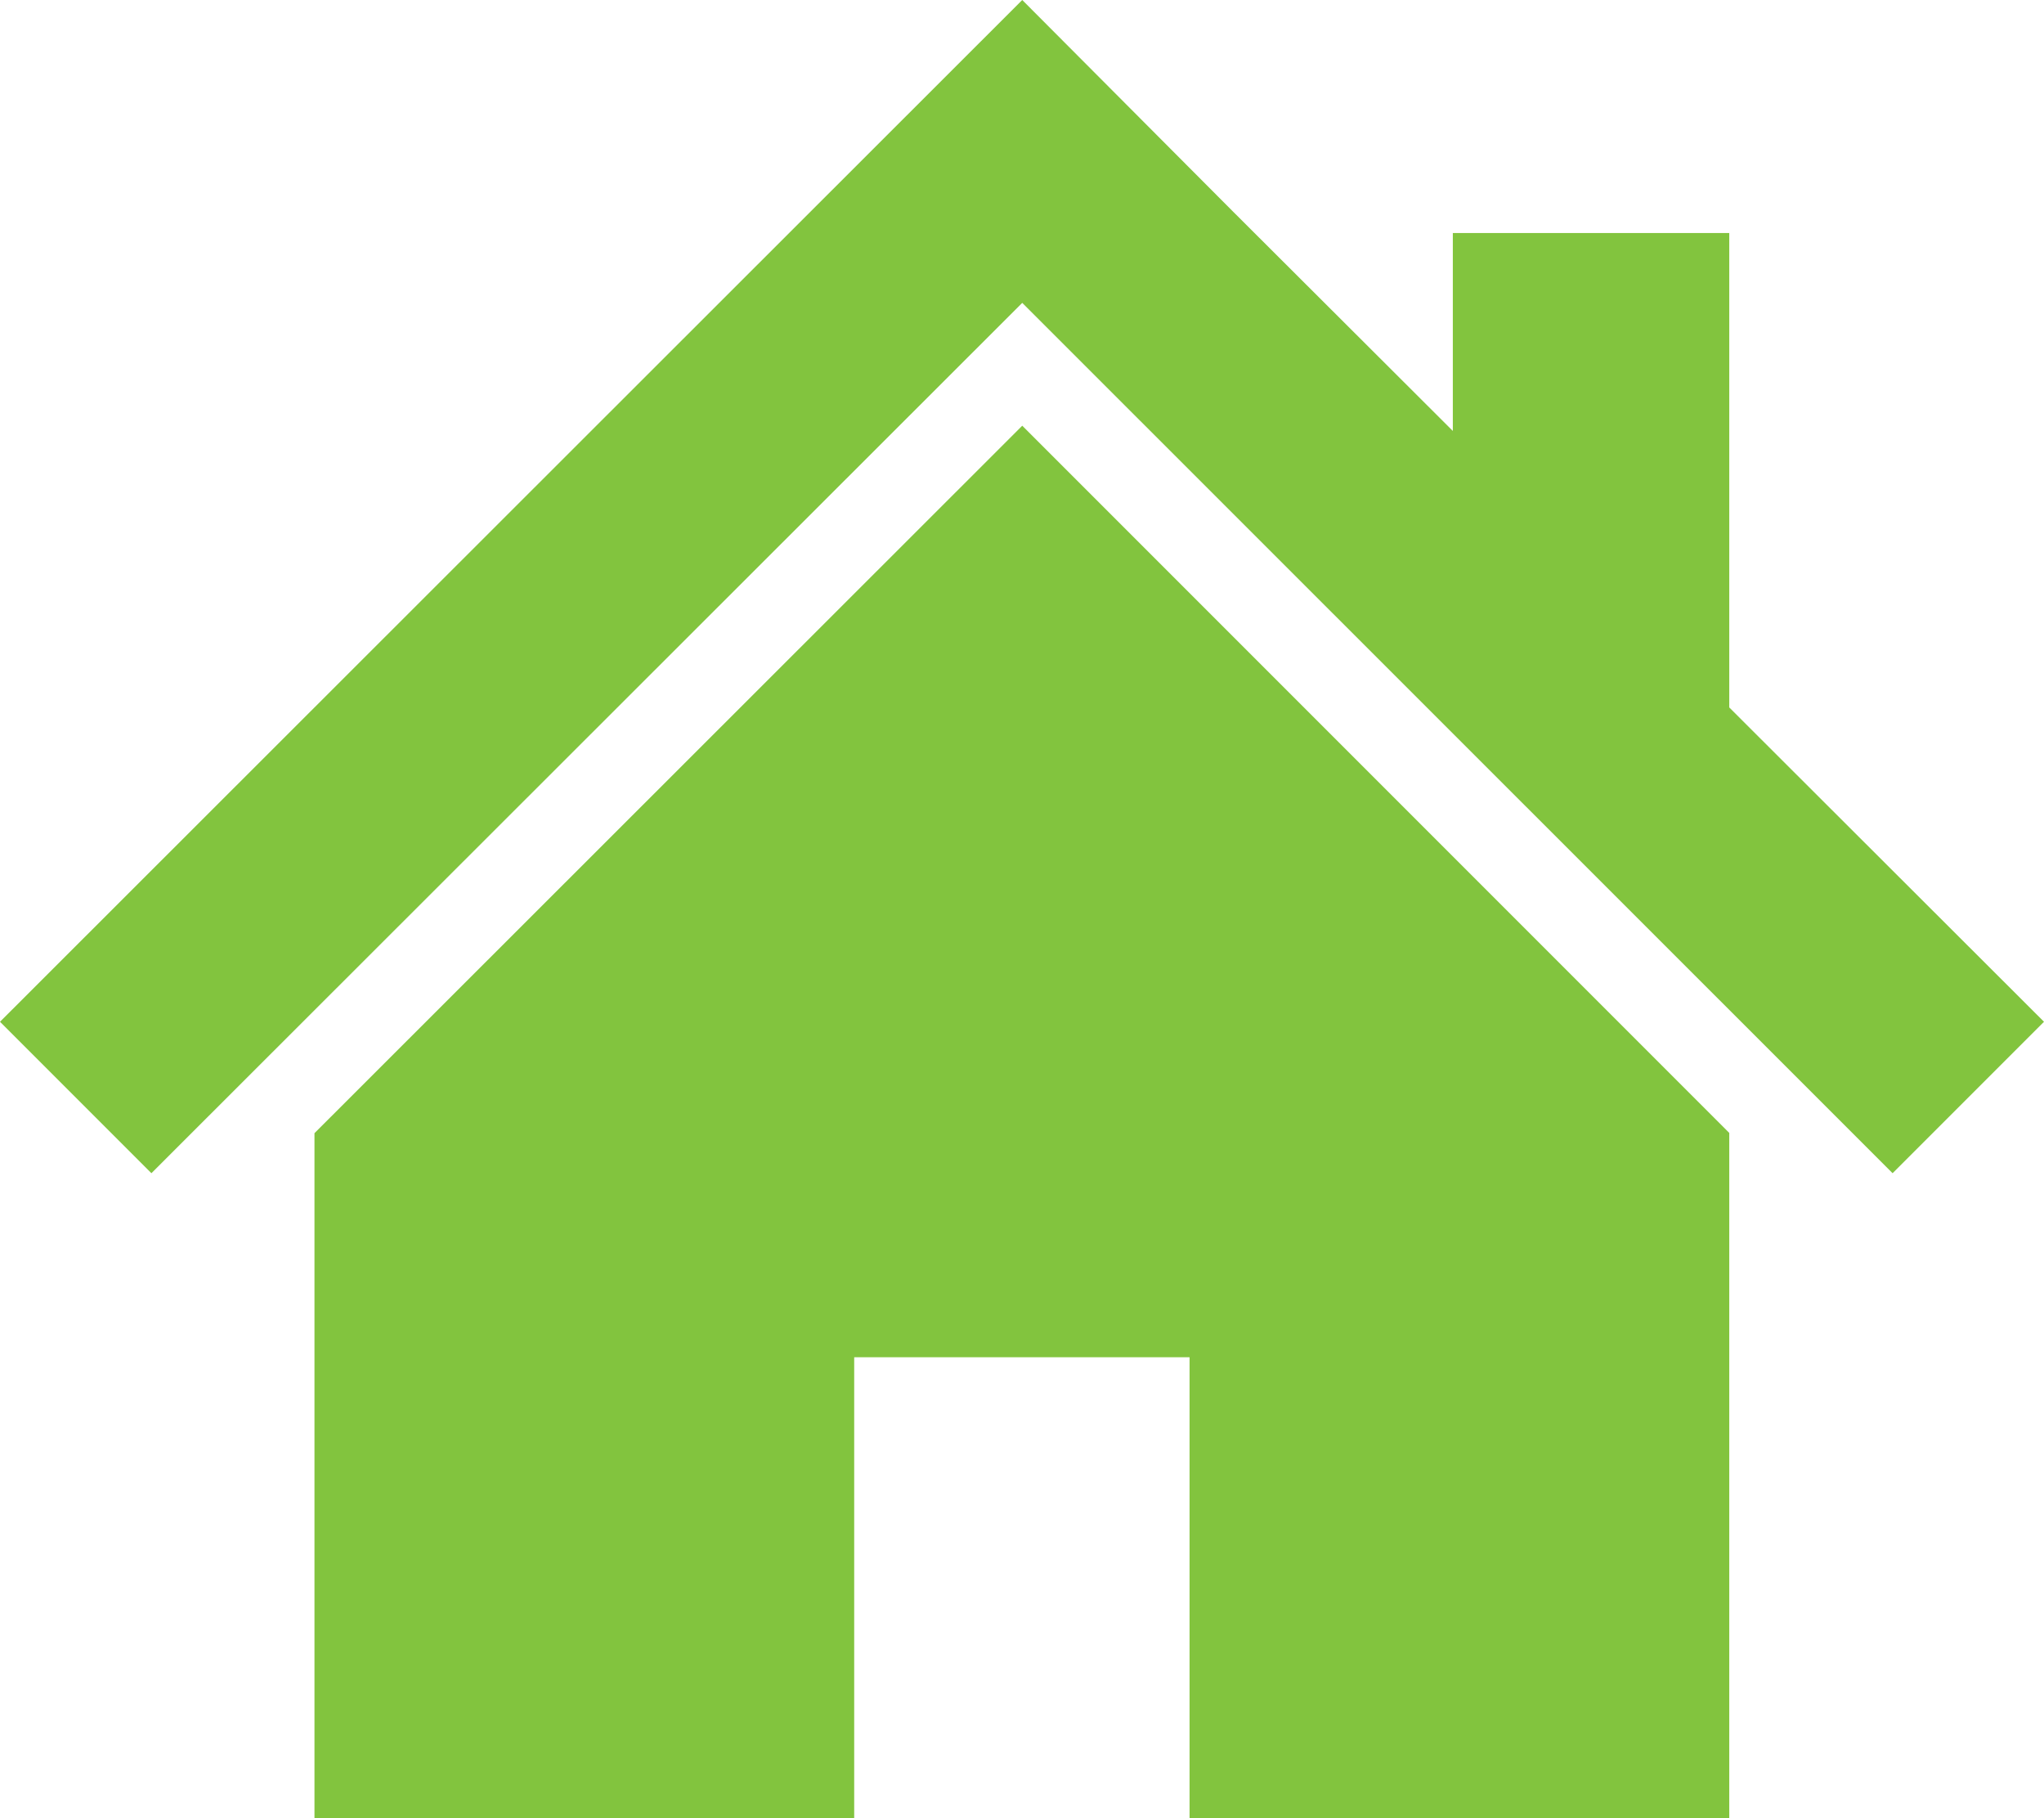
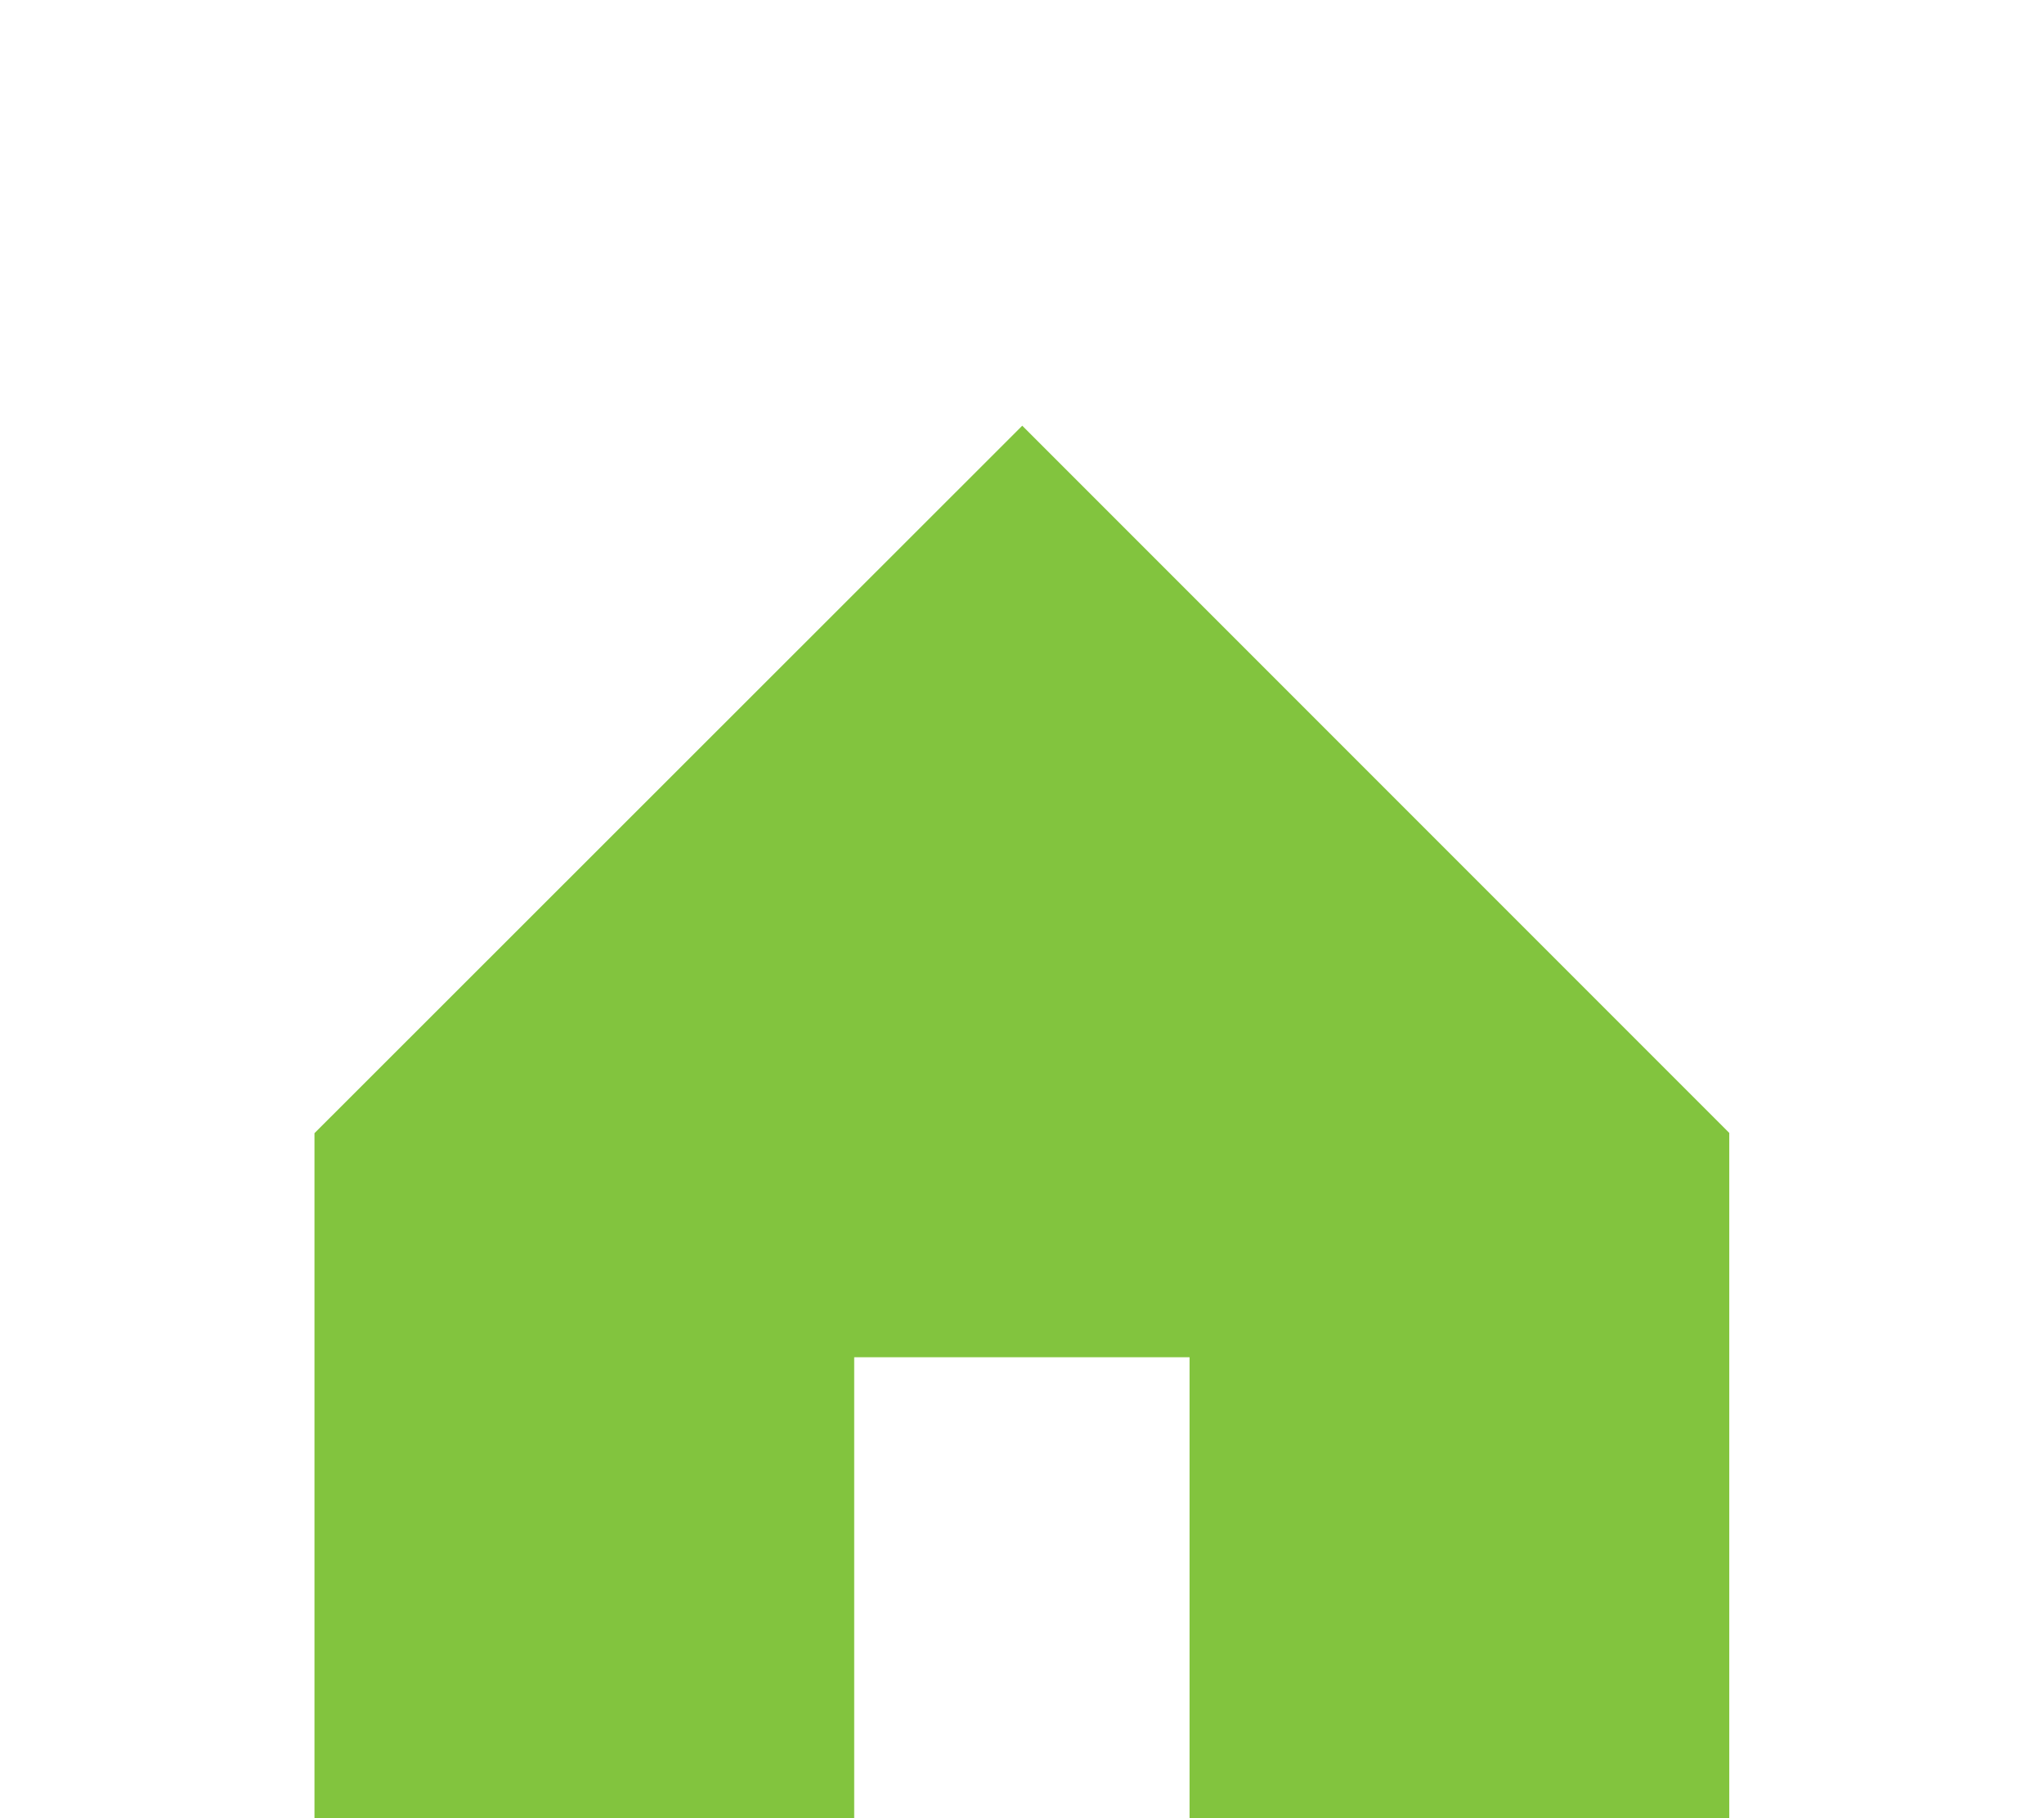
<svg xmlns="http://www.w3.org/2000/svg" viewBox="0 0 82.22 73.12">
  <defs>
    <style>.cls-1{fill:#82c43e;}</style>
  </defs>
  <title>ico_house</title>
  <g id="レイヤー_2" data-name="レイヤー 2">
    <g id="文字">
-       <polygon class="cls-1" points="69.56 28.45 69.56 9.37 58.44 9.37 58.44 17.33 49.6 8.51 41.12 0 0 41.09 6.09 47.18 41.12 12.18 76.13 47.18 82.22 41.09 69.56 28.45" />
      <polygon class="cls-1" points="12.65 45.57 12.65 73.12 34.36 73.12 34.36 54.58 47.85 54.58 47.85 73.12 69.56 73.12 69.56 45.56 41.12 17.12 12.65 45.57" />
    </g>
  </g>
</svg>